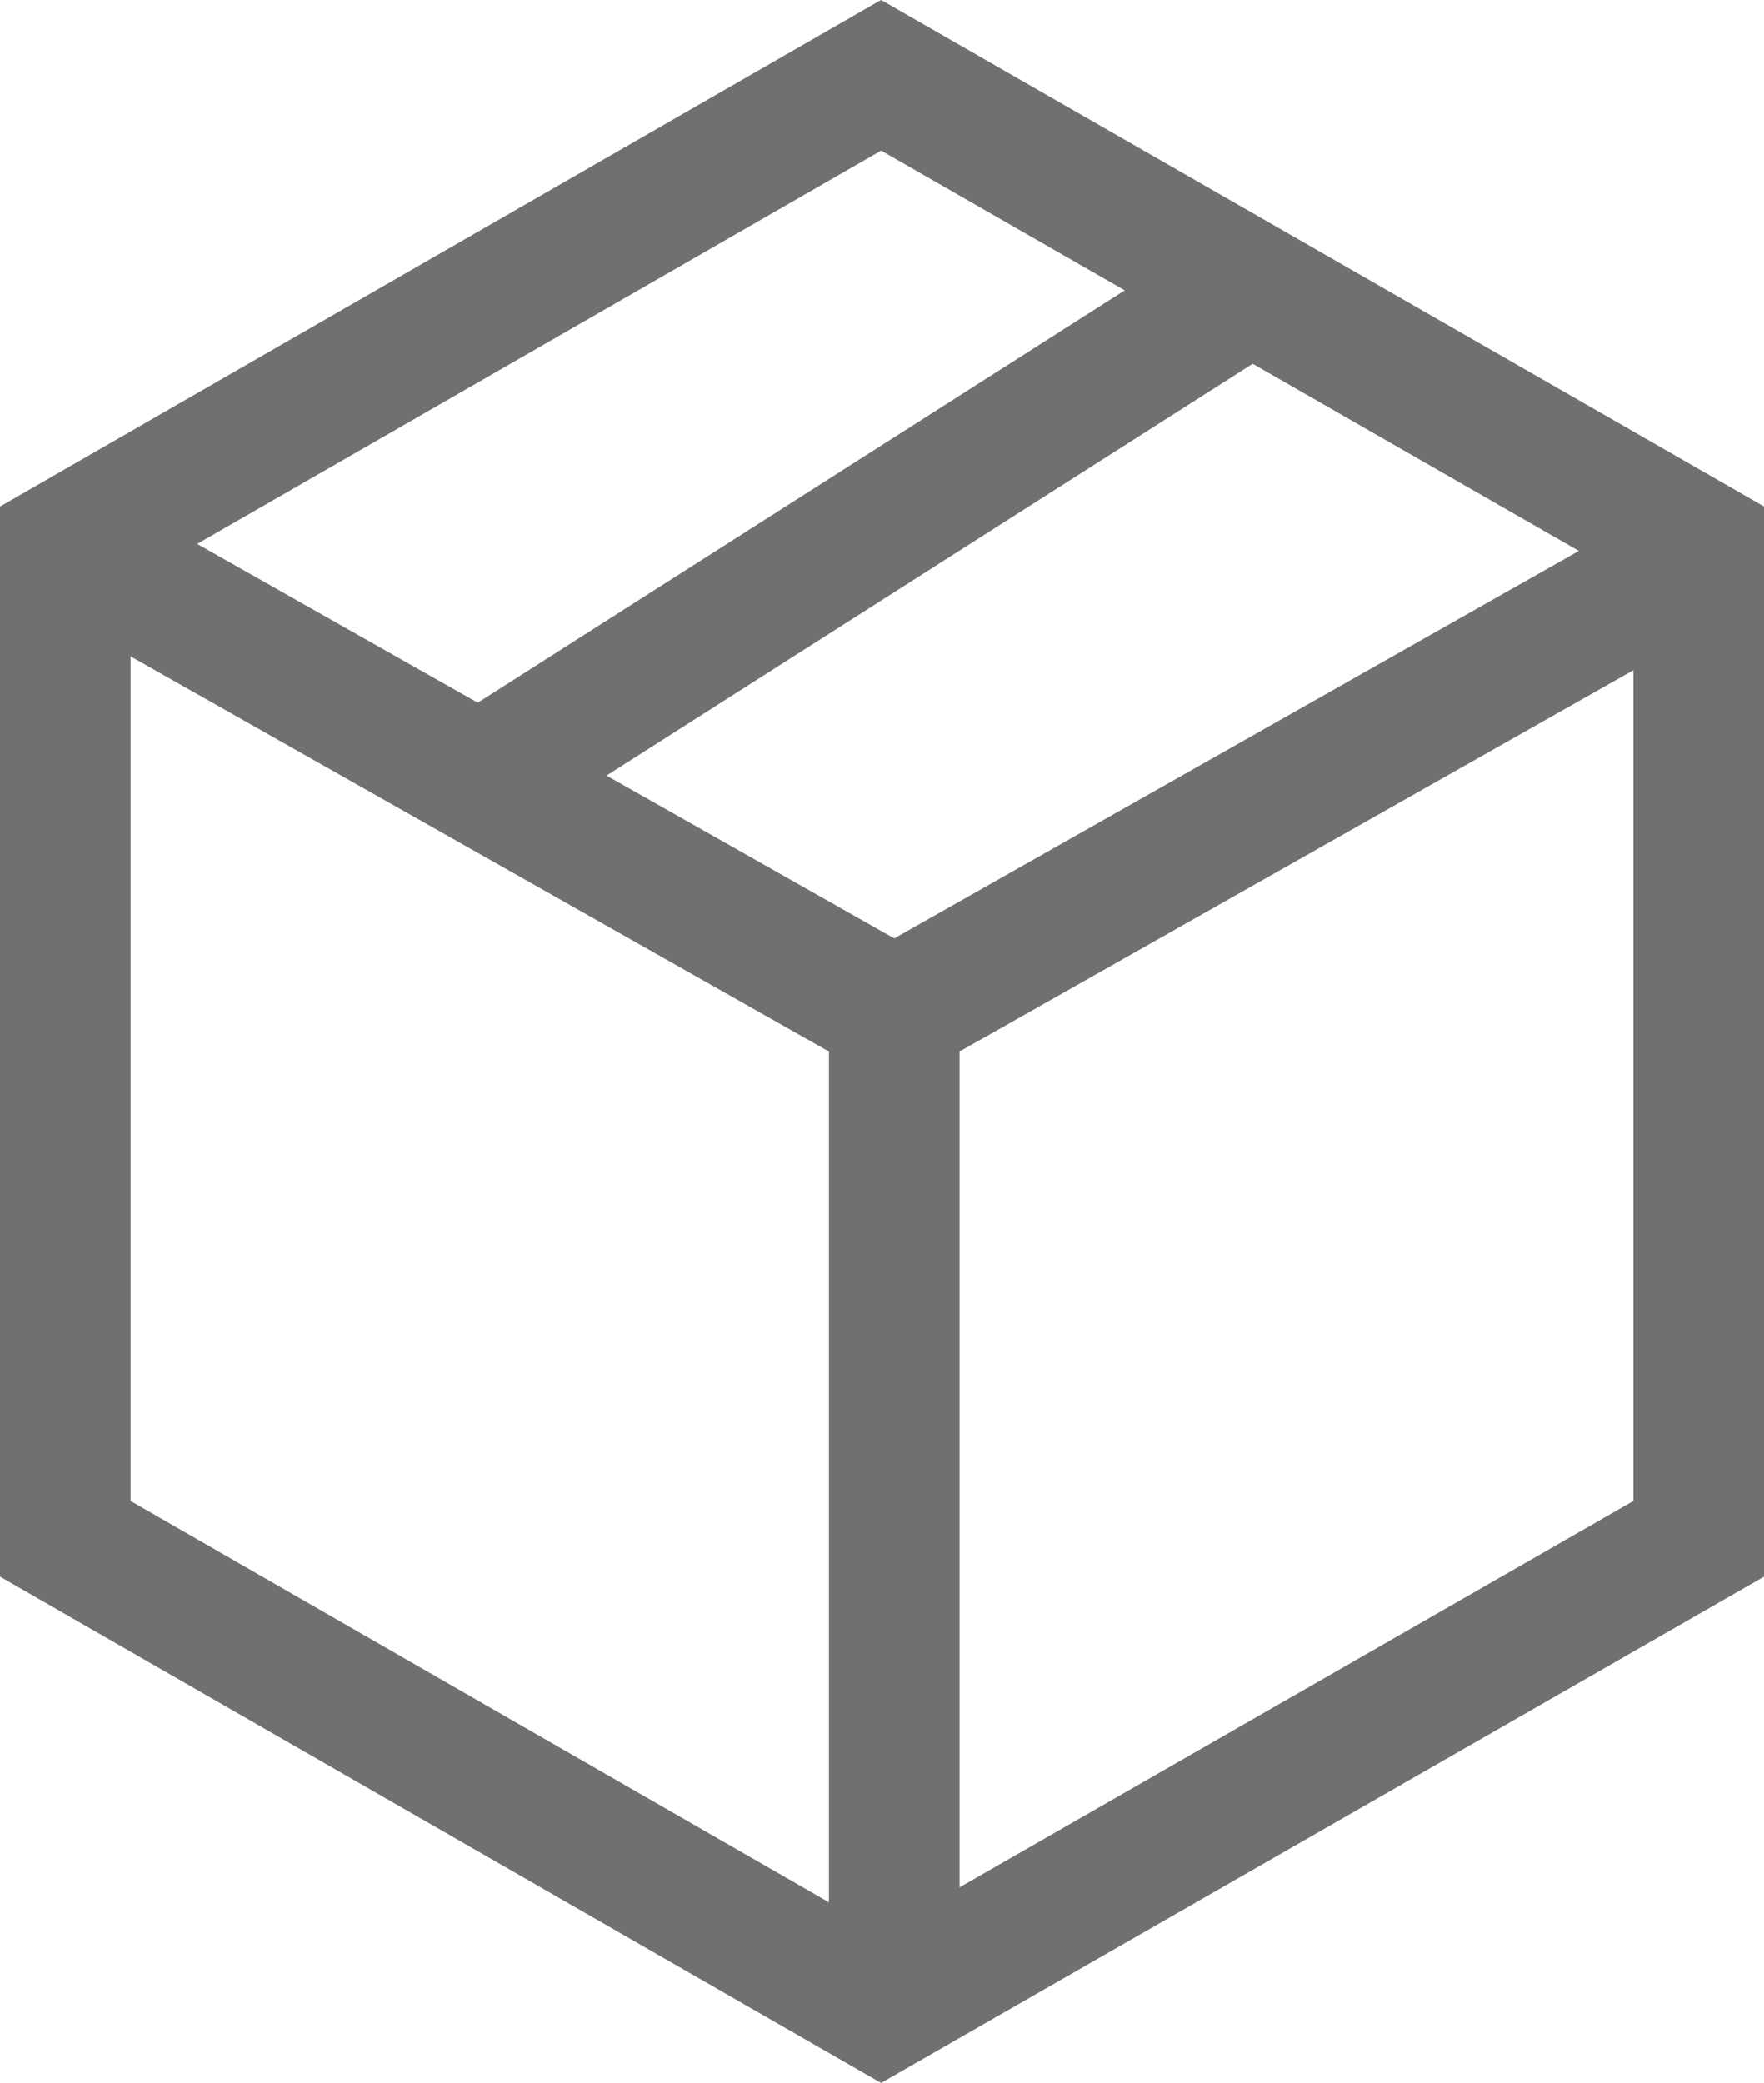
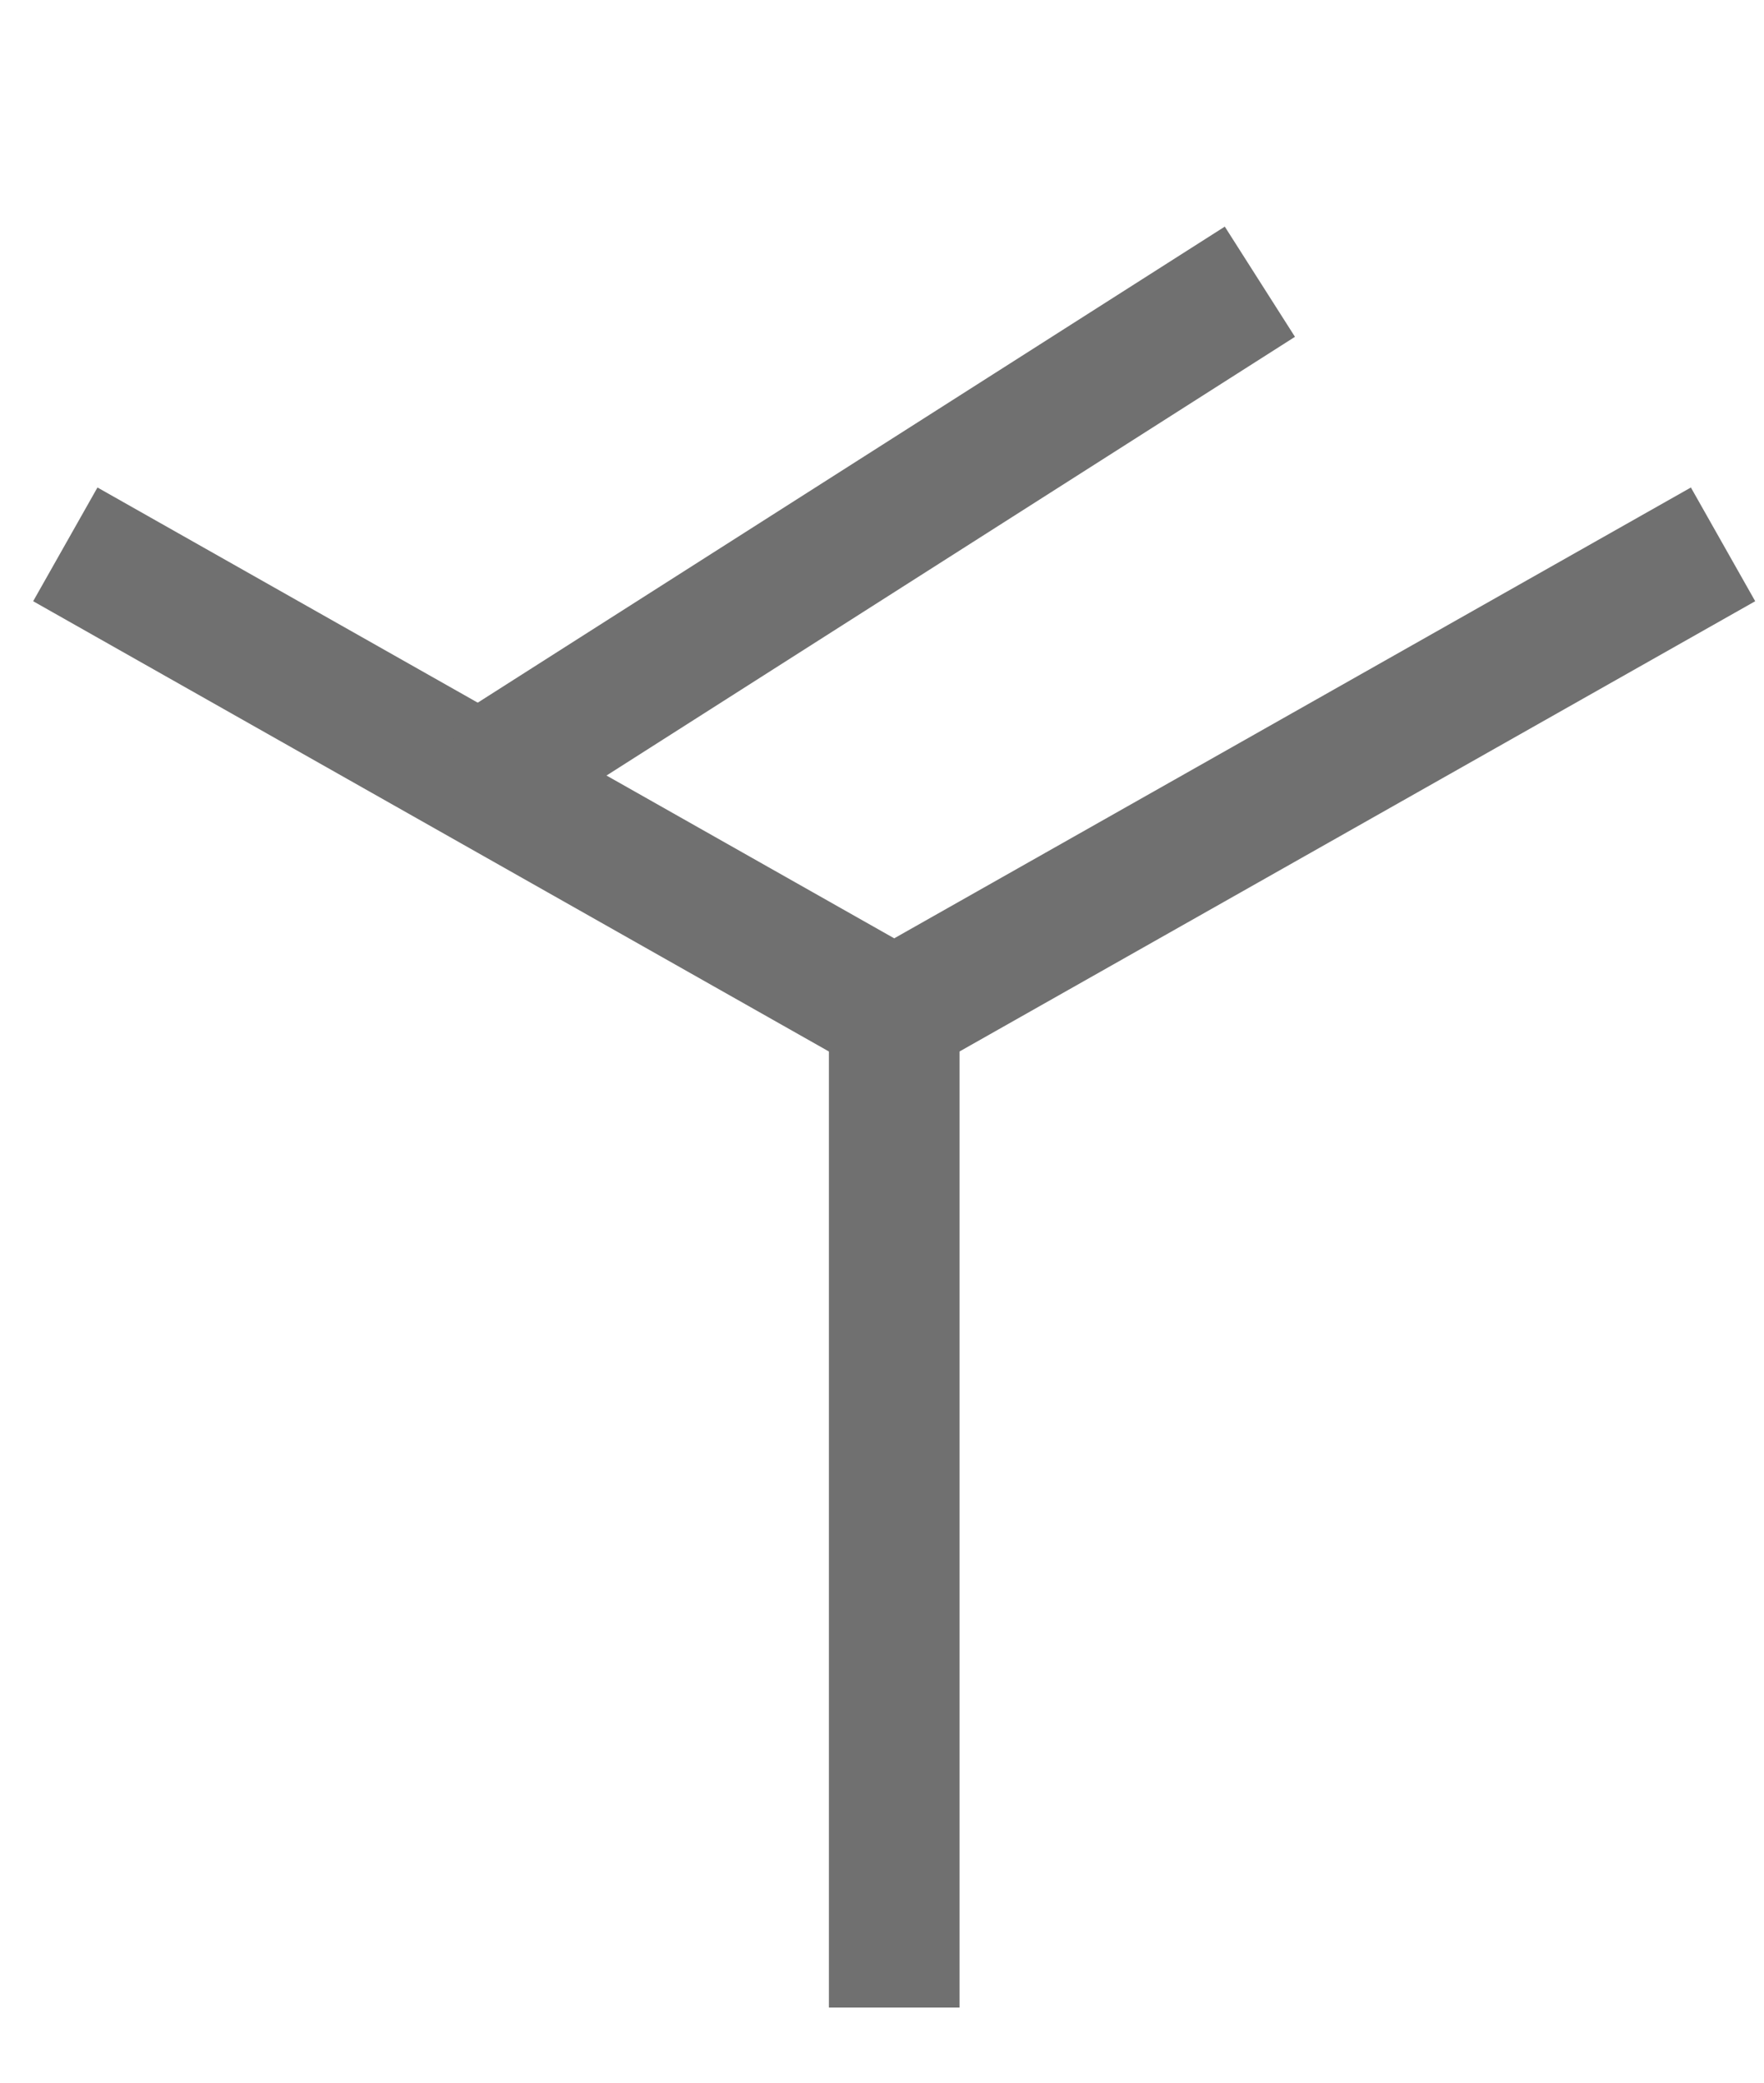
<svg xmlns="http://www.w3.org/2000/svg" width="27.01" height="31.882" viewBox="0 0 27.01 31.882">
  <g id="iconfinder_box_1540166" transform="translate(1 1.153)">
-     <path id="XMLID_28_" d="M37.791,18,50.31,25.179V40.4L37.791,47.575,25.3,40.4V25.179Z" transform="translate(-25.3 -18)" fill="none" stroke="#707070" stroke-miterlimit="10" stroke-width="2" />
    <path id="XMLID_29_" d="M25.3,43l12.692,7.179L50.683,43" transform="translate(-25.3 -35.821)" fill="none" stroke="#707070" stroke-miterlimit="10" stroke-width="2" />
    <line id="XMLID_31_" x1="11.945" y2="7.609" transform="translate(6.346 3.159)" fill="none" stroke="#707070" stroke-miterlimit="10" stroke-width="2" />
    <line id="XMLID_32_" y2="15.218" transform="translate(12.692 14.357)" fill="none" stroke="#707070" stroke-miterlimit="10" stroke-width="2" />
  </g>
</svg>